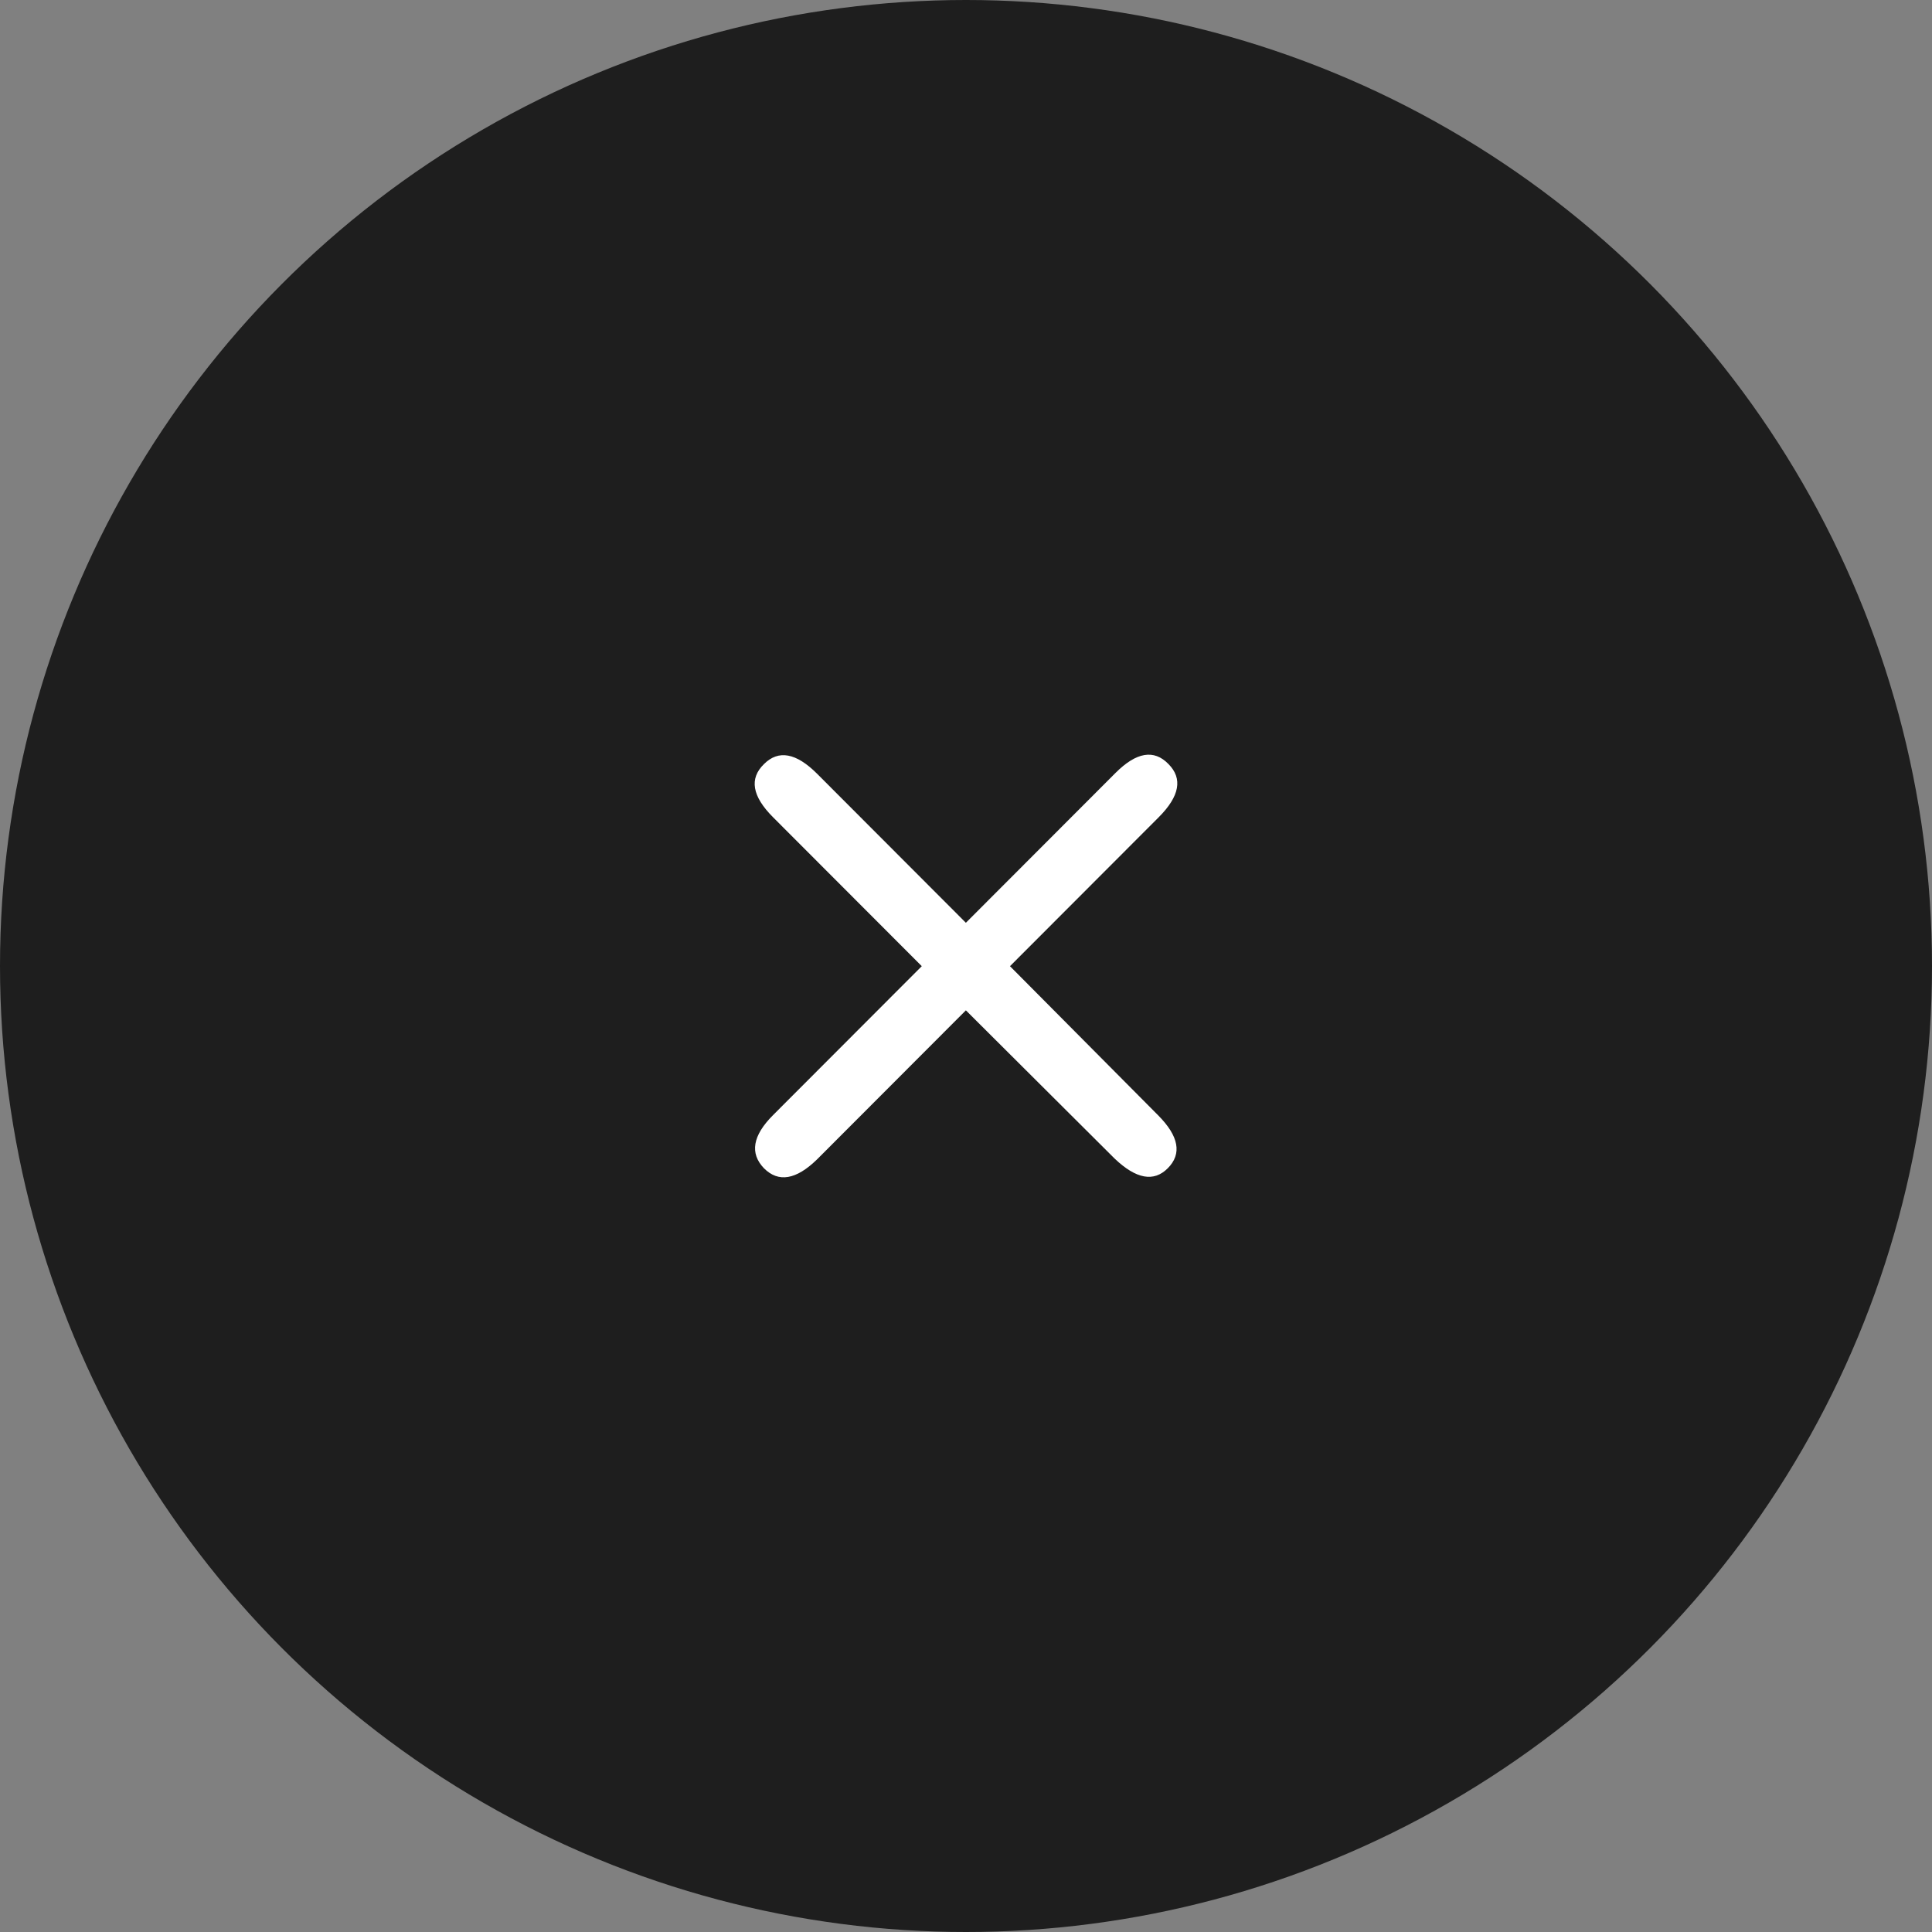
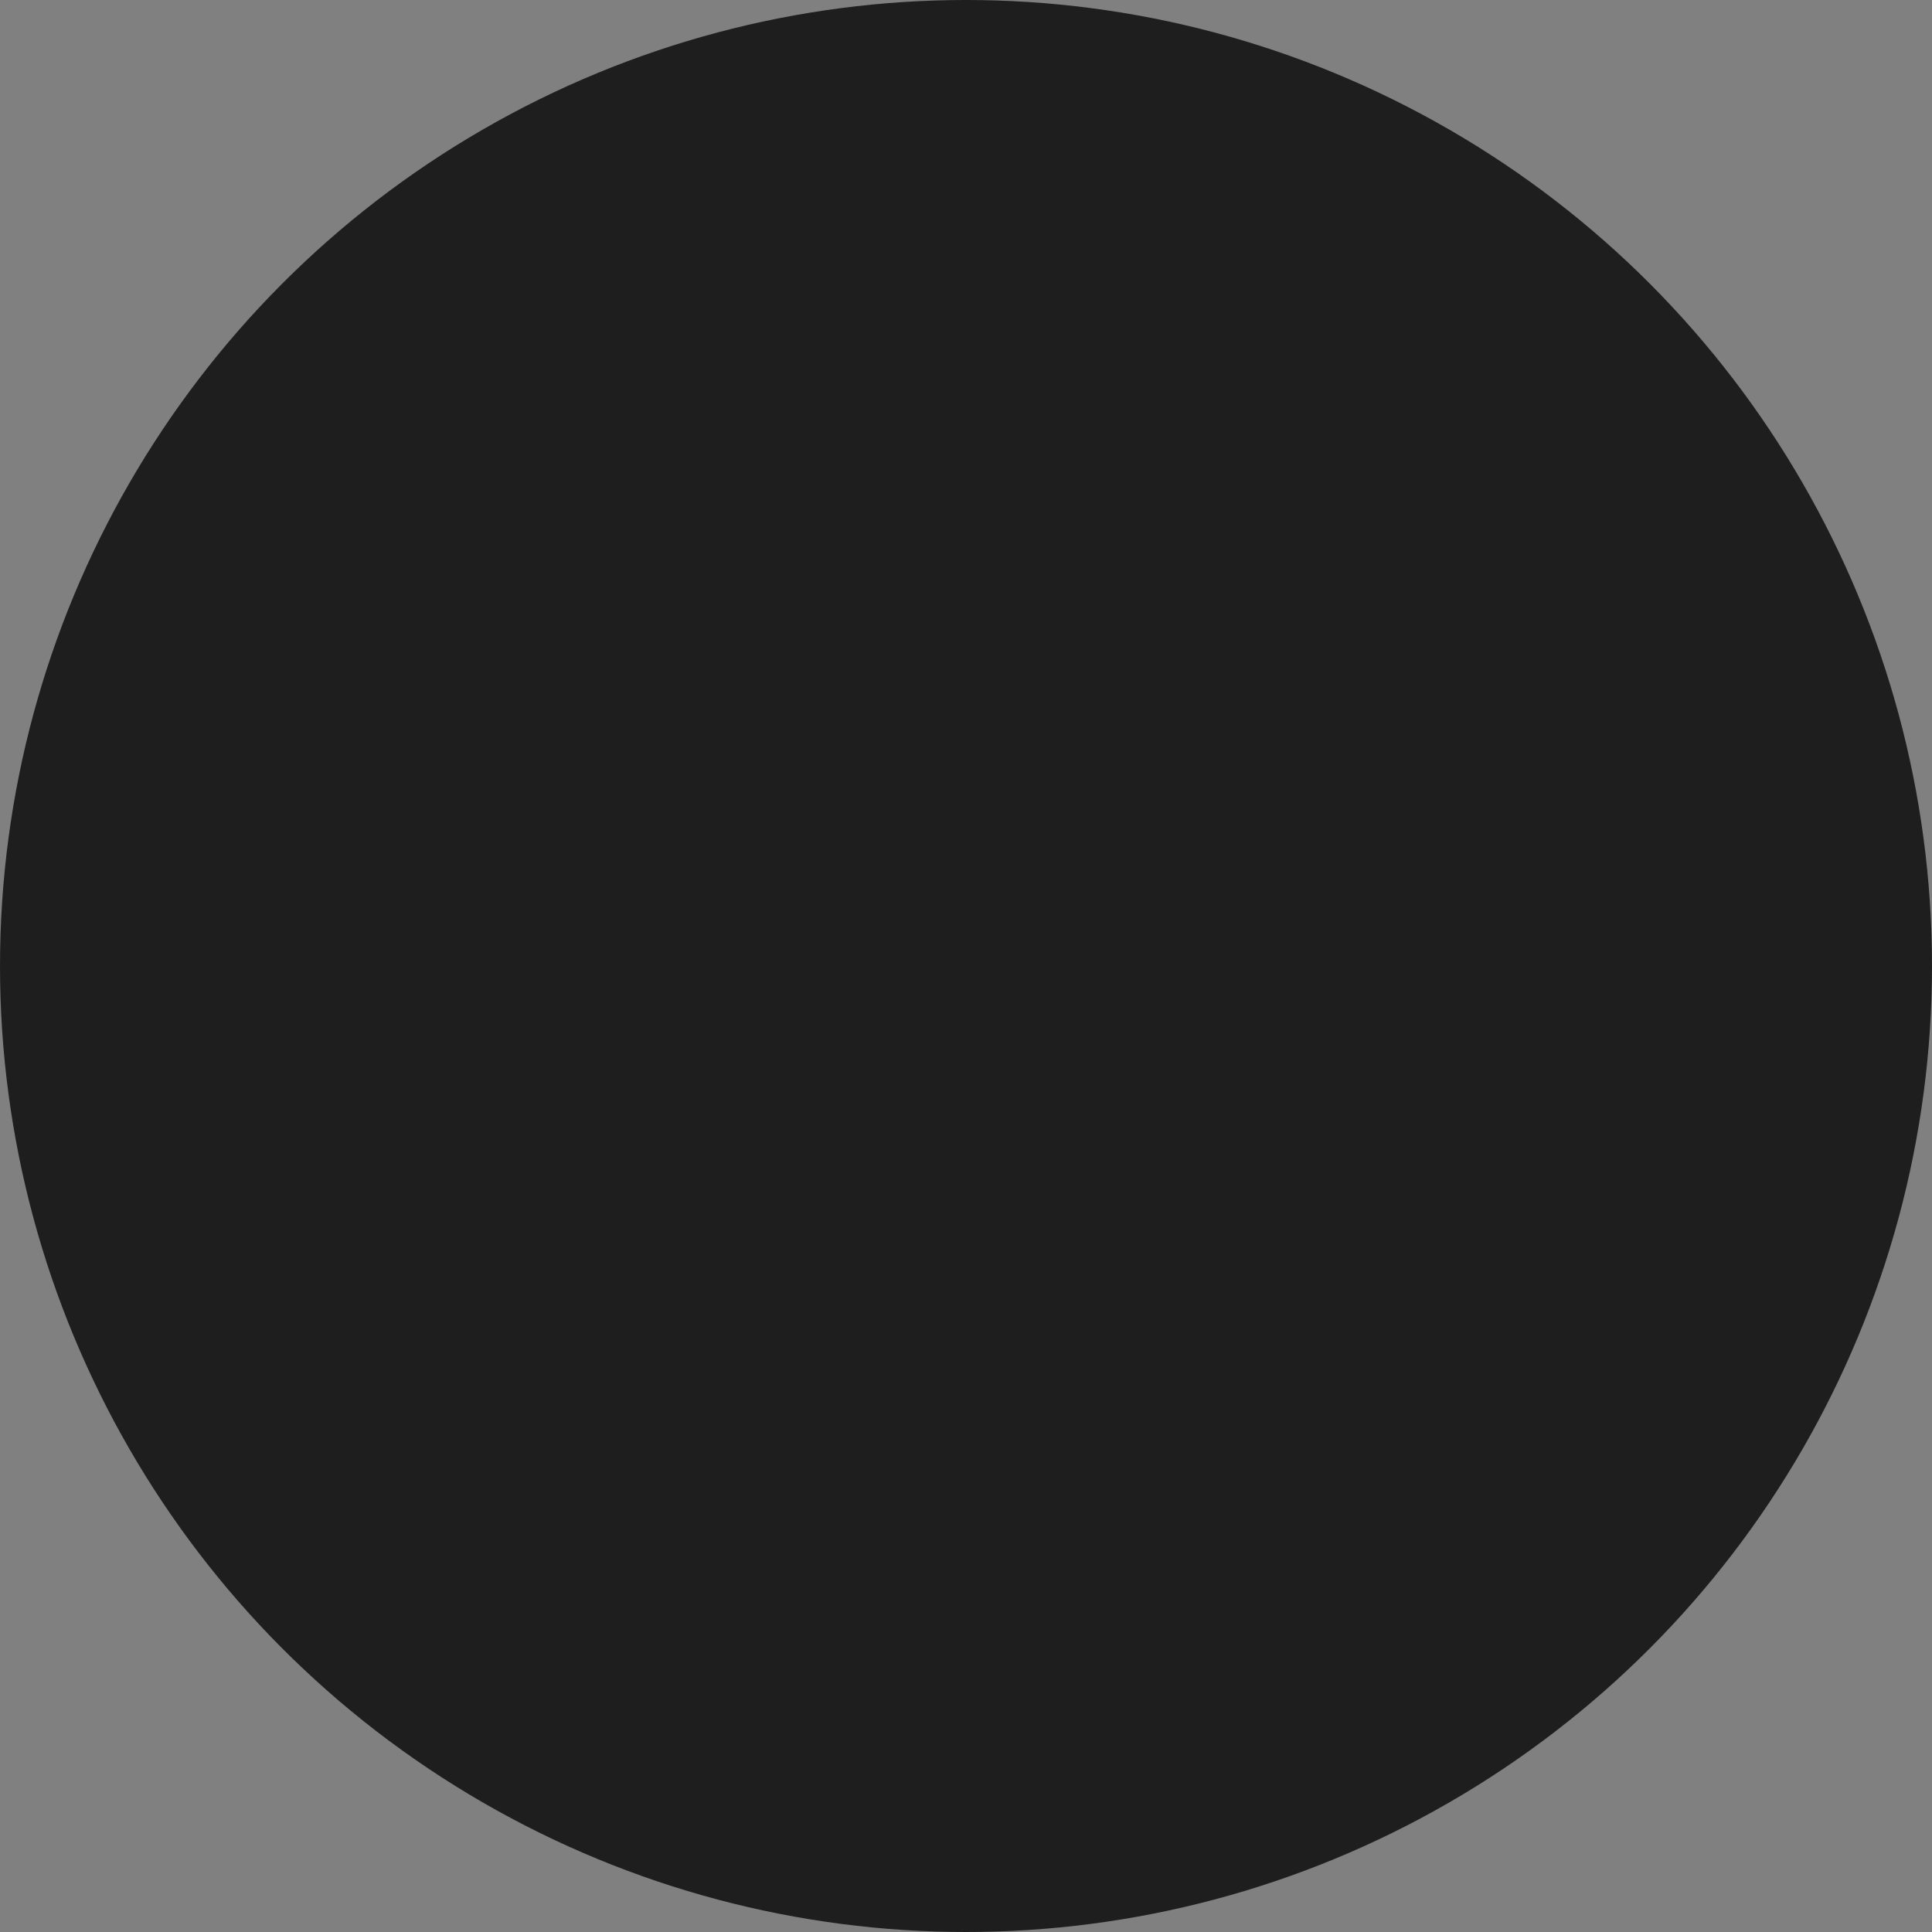
<svg xmlns="http://www.w3.org/2000/svg" width="64" height="64" viewBox="0 0 64 64" fill="none">
  <rect x="0" y="0" width="64" height="64" fill="#808080" stroke="none" />
  <circle cx="32" cy="32" r="32" fill="#1E1E1E" />
-   <path d="M27.068 38.404C26.374 39.082 25.788 39.181 25.309 38.702C24.831 38.206 24.93 37.619 25.607 36.941L30.535 32.006L25.607 27.071C24.913 26.376 24.814 25.79 25.309 25.31C25.788 24.831 26.374 24.938 27.068 25.632L31.996 30.568L36.949 25.608C37.642 24.913 38.228 24.814 38.707 25.31C39.185 25.79 39.078 26.376 38.385 27.071L33.457 32.006L38.36 36.941C39.053 37.636 39.161 38.223 38.682 38.702C38.22 39.165 37.634 39.057 36.924 38.38L31.996 33.469L27.068 38.404Z" fill="white" />
</svg>